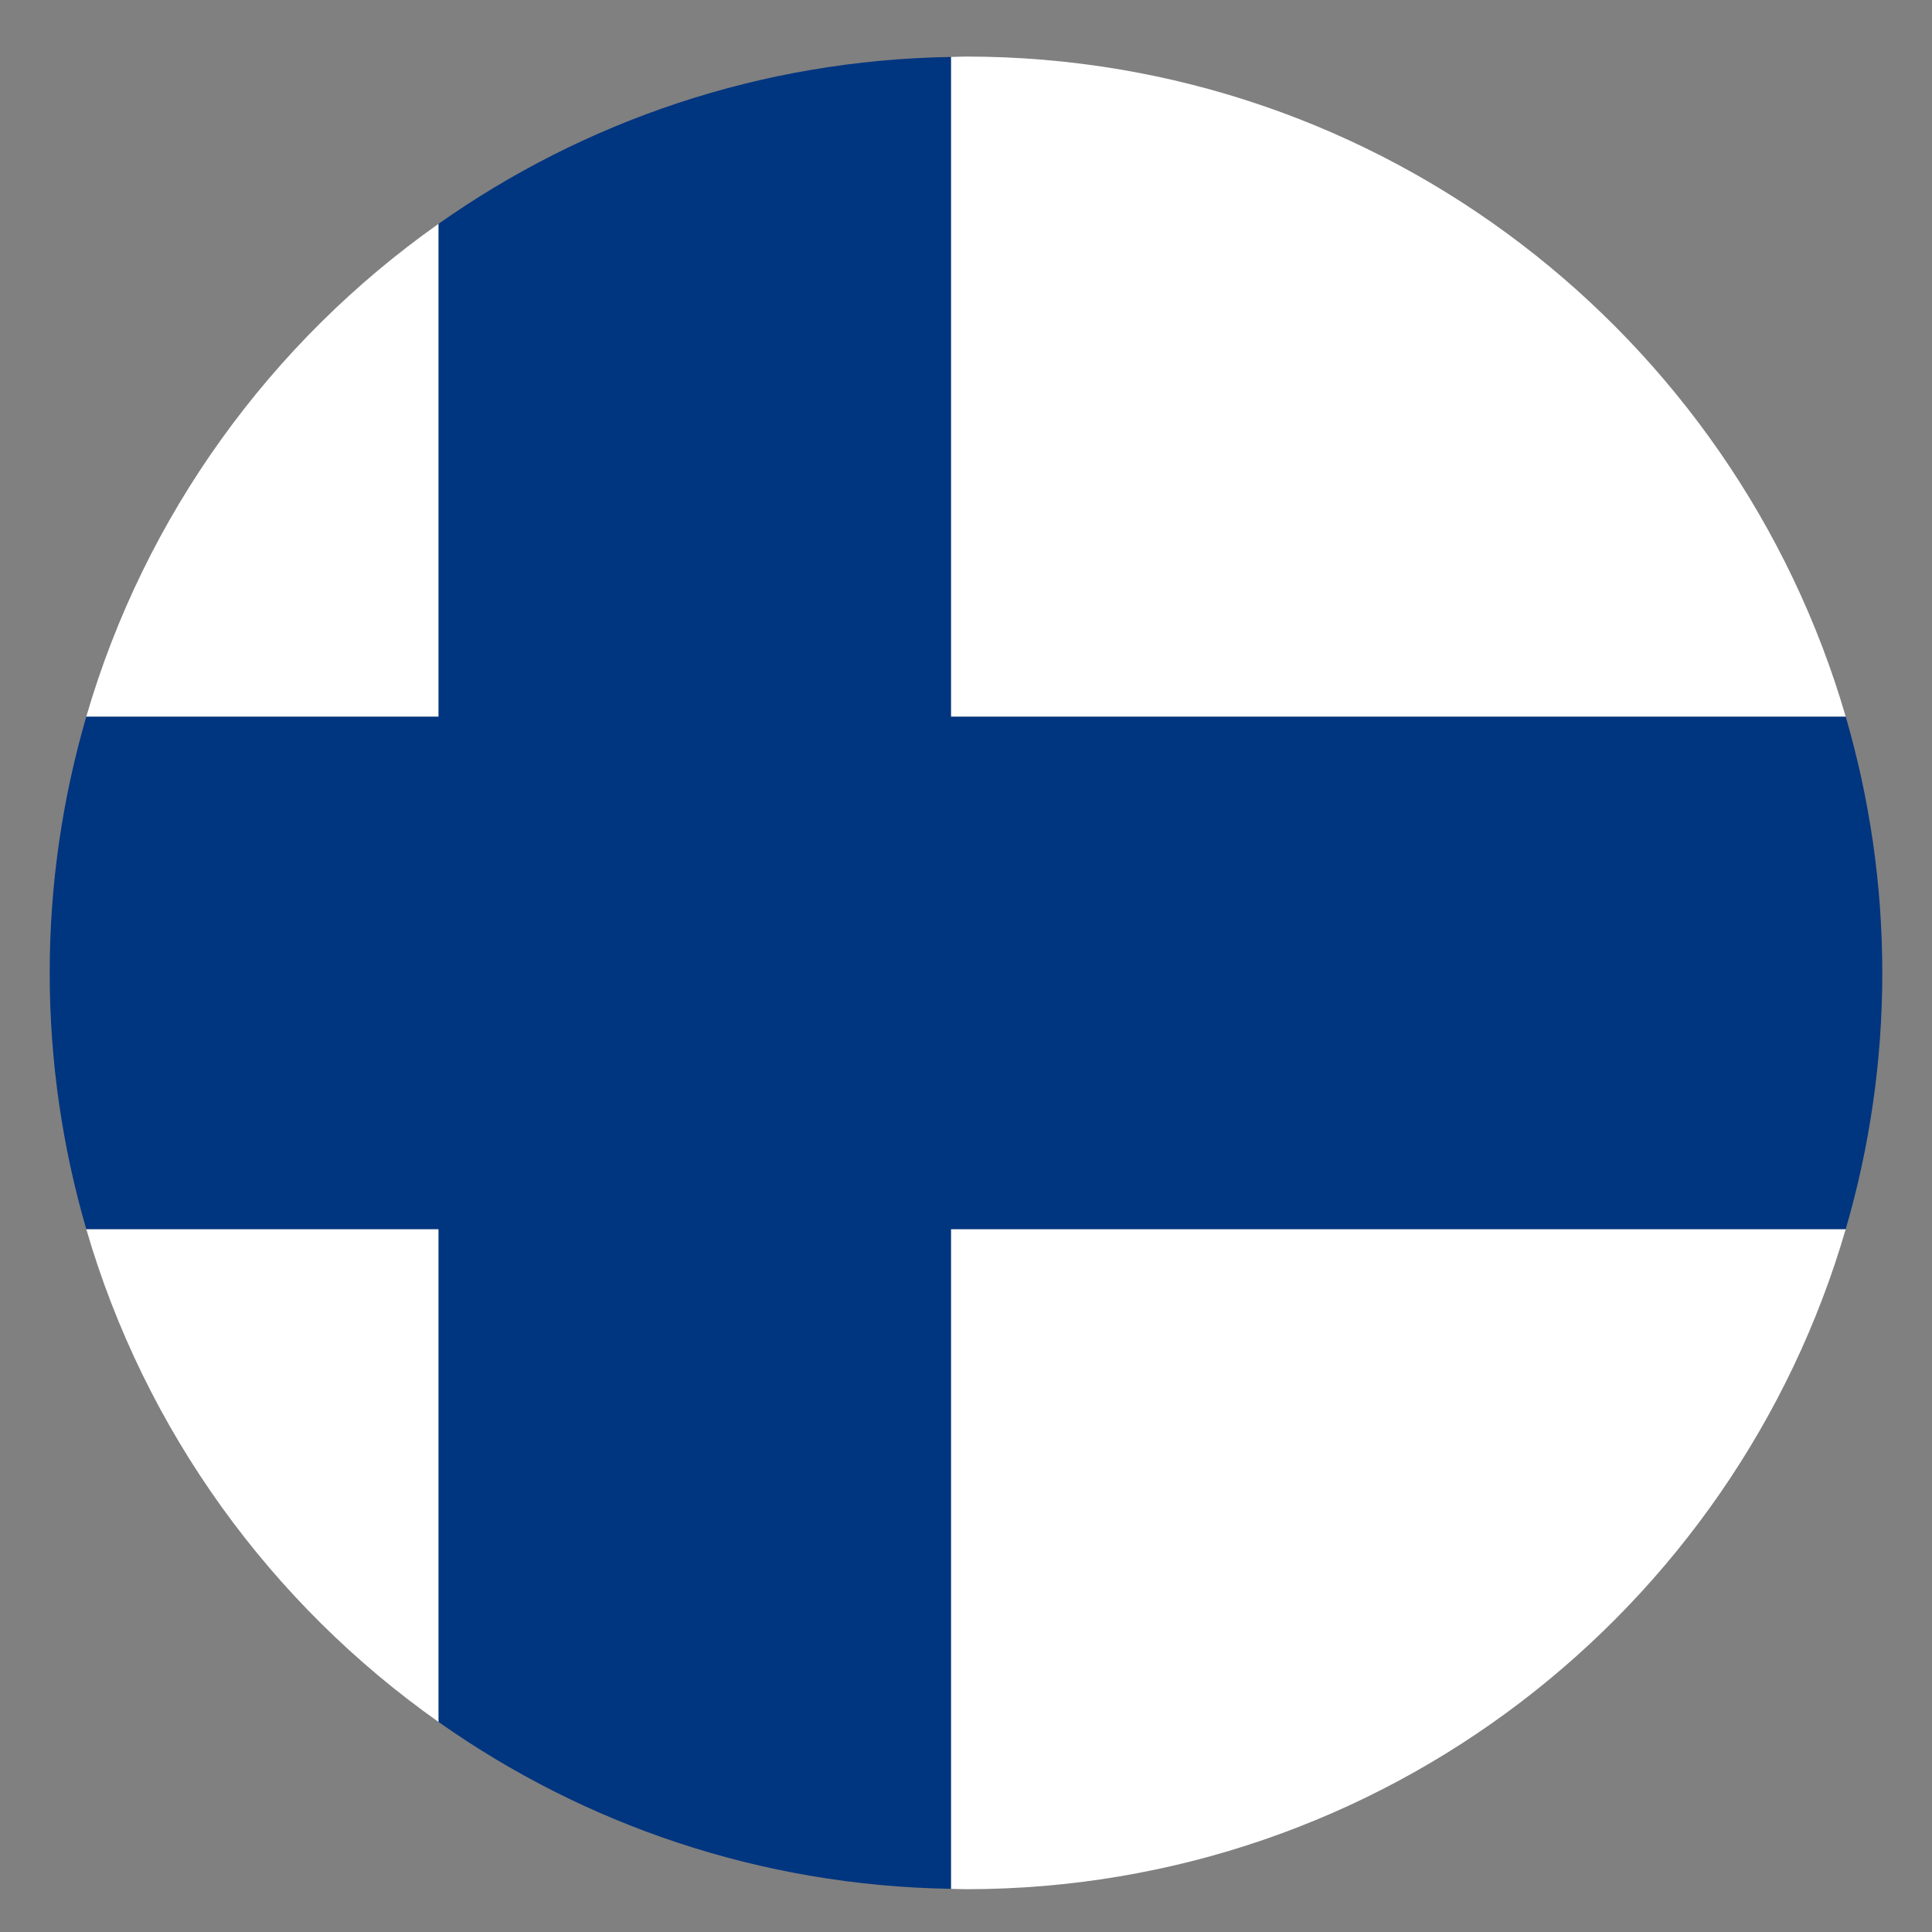
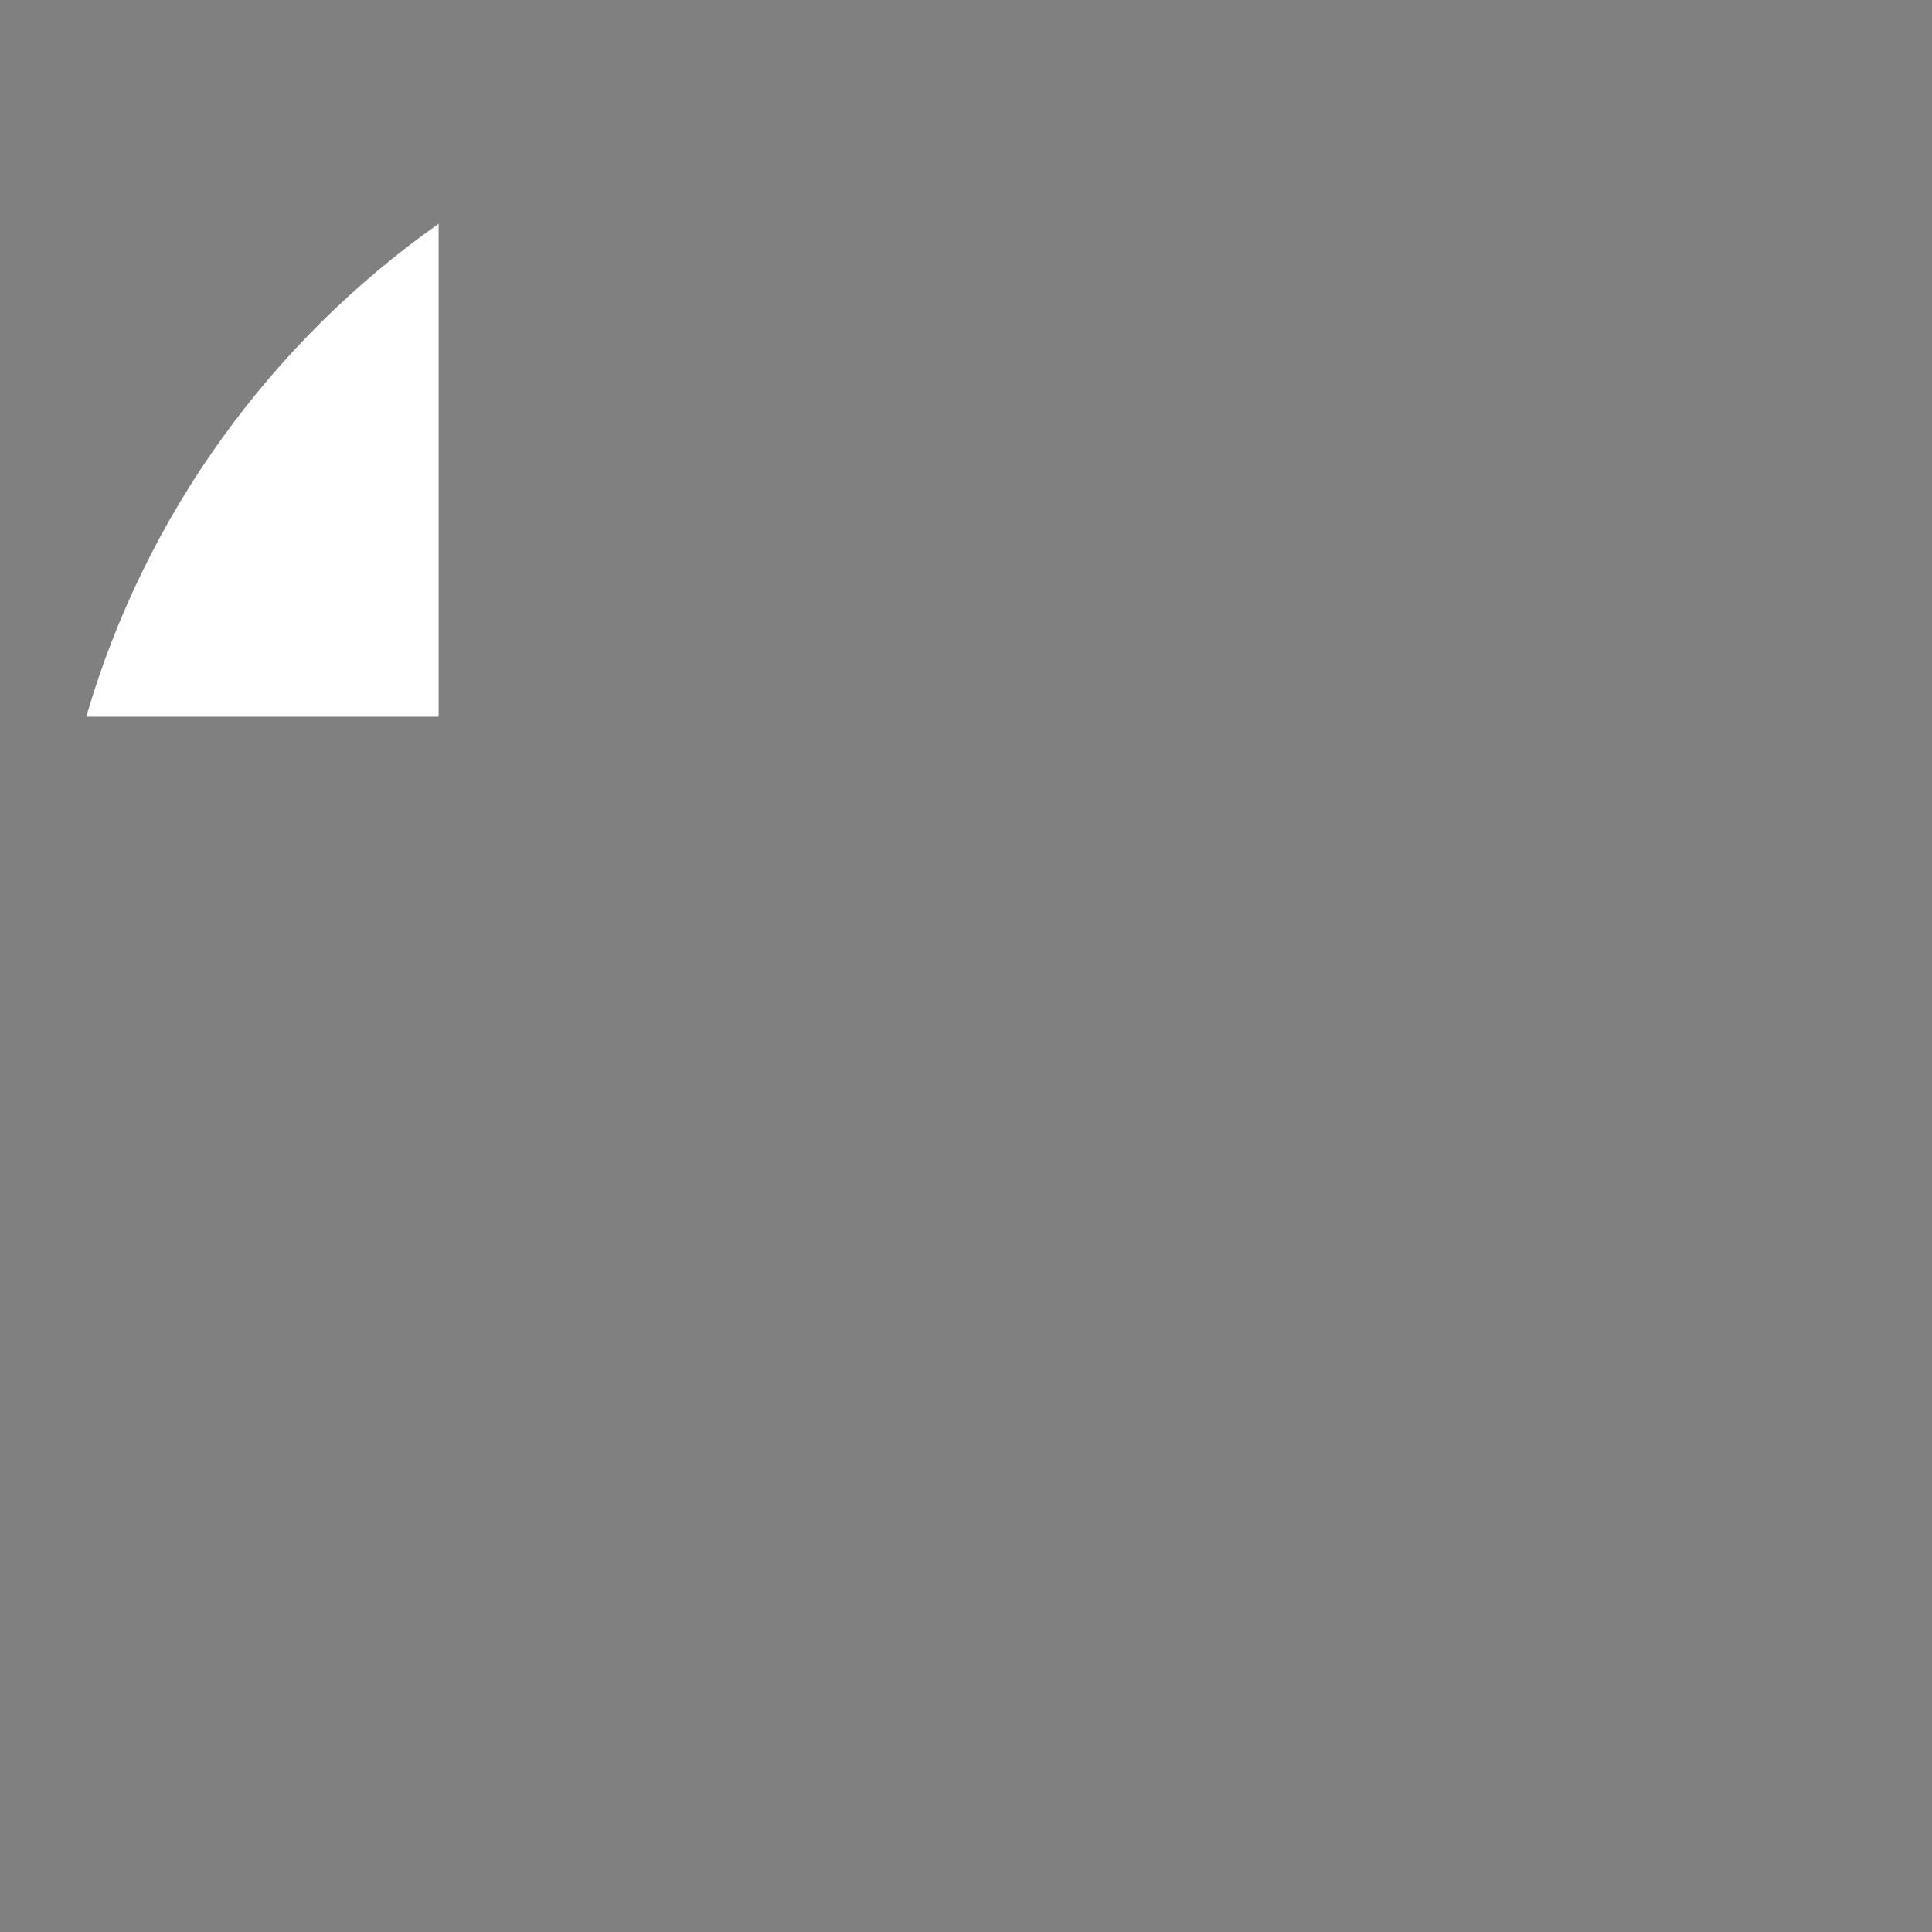
<svg xmlns="http://www.w3.org/2000/svg" width="40px" height="40px" viewBox="0 0 40 40" version="1.1">
  <rect x="0" y="0" width="40" height="40" fill="#808080" stroke="none" />
  <title>Finlandia_40x40</title>
  <desc>Created with Sketch.</desc>
  <g id="Finlandia_40x40" stroke="none" stroke-width="1" fill="none" fill-rule="evenodd">
    <g id="shutterstock_683173252" transform="translate(0, 1)">
-       <path d="M20,0.208 L19.688,0.208 L19.688,0.228 C19.793,0.224 19.895,0.208 20,0.208" id="Fill-11" fill="#FFFFFF" />
-       <path d="M38.214,24.447 L19.688,24.447 L19.688,38.106 C19.793,38.108 19.895,38.114 20,38.114 C28.636,38.114 35.919,32.342 38.214,24.447" id="Fill-12" fill="#FFFFFF" />
      <path d="M9.081,3.633 C5.611,6.081 3,9.661 1.786,13.839 L9.081,13.839 L9.081,3.633" id="Fill-13" fill="#FFFFFF" />
-       <path d="M19.688,13.839 L38.214,13.839 C35.919,5.944 28.636,0.171 20,0.171 C19.895,0.171 19.793,0.178 19.688,0.179 L19.688,13.839" id="Fill-14" fill="#FFFFFF" />
-       <path d="M1.786,24.447 C3,28.624 5.611,32.205 9.081,34.652 L9.081,24.447 L1.786,24.447" id="Fill-15" fill="#FFFFFF" />
-       <path d="M19.688,0.179 C15.742,0.243 12.09,1.511 9.081,3.633 L9.081,13.839 L1.786,13.839 C1.296,15.523 1.029,17.301 1.029,19.143 C1.029,20.985 1.296,22.763 1.786,24.447 L9.081,24.447 L9.081,34.652 C12.09,36.775 15.742,38.043 19.688,38.106 L19.688,24.447 L38.214,24.447 C38.704,22.763 38.971,20.985 38.971,19.143 C38.971,17.301 38.704,15.523 38.214,13.839 L19.688,13.839 L19.688,0.179" id="Fill-16" fill="#003580" />
    </g>
  </g>
</svg>